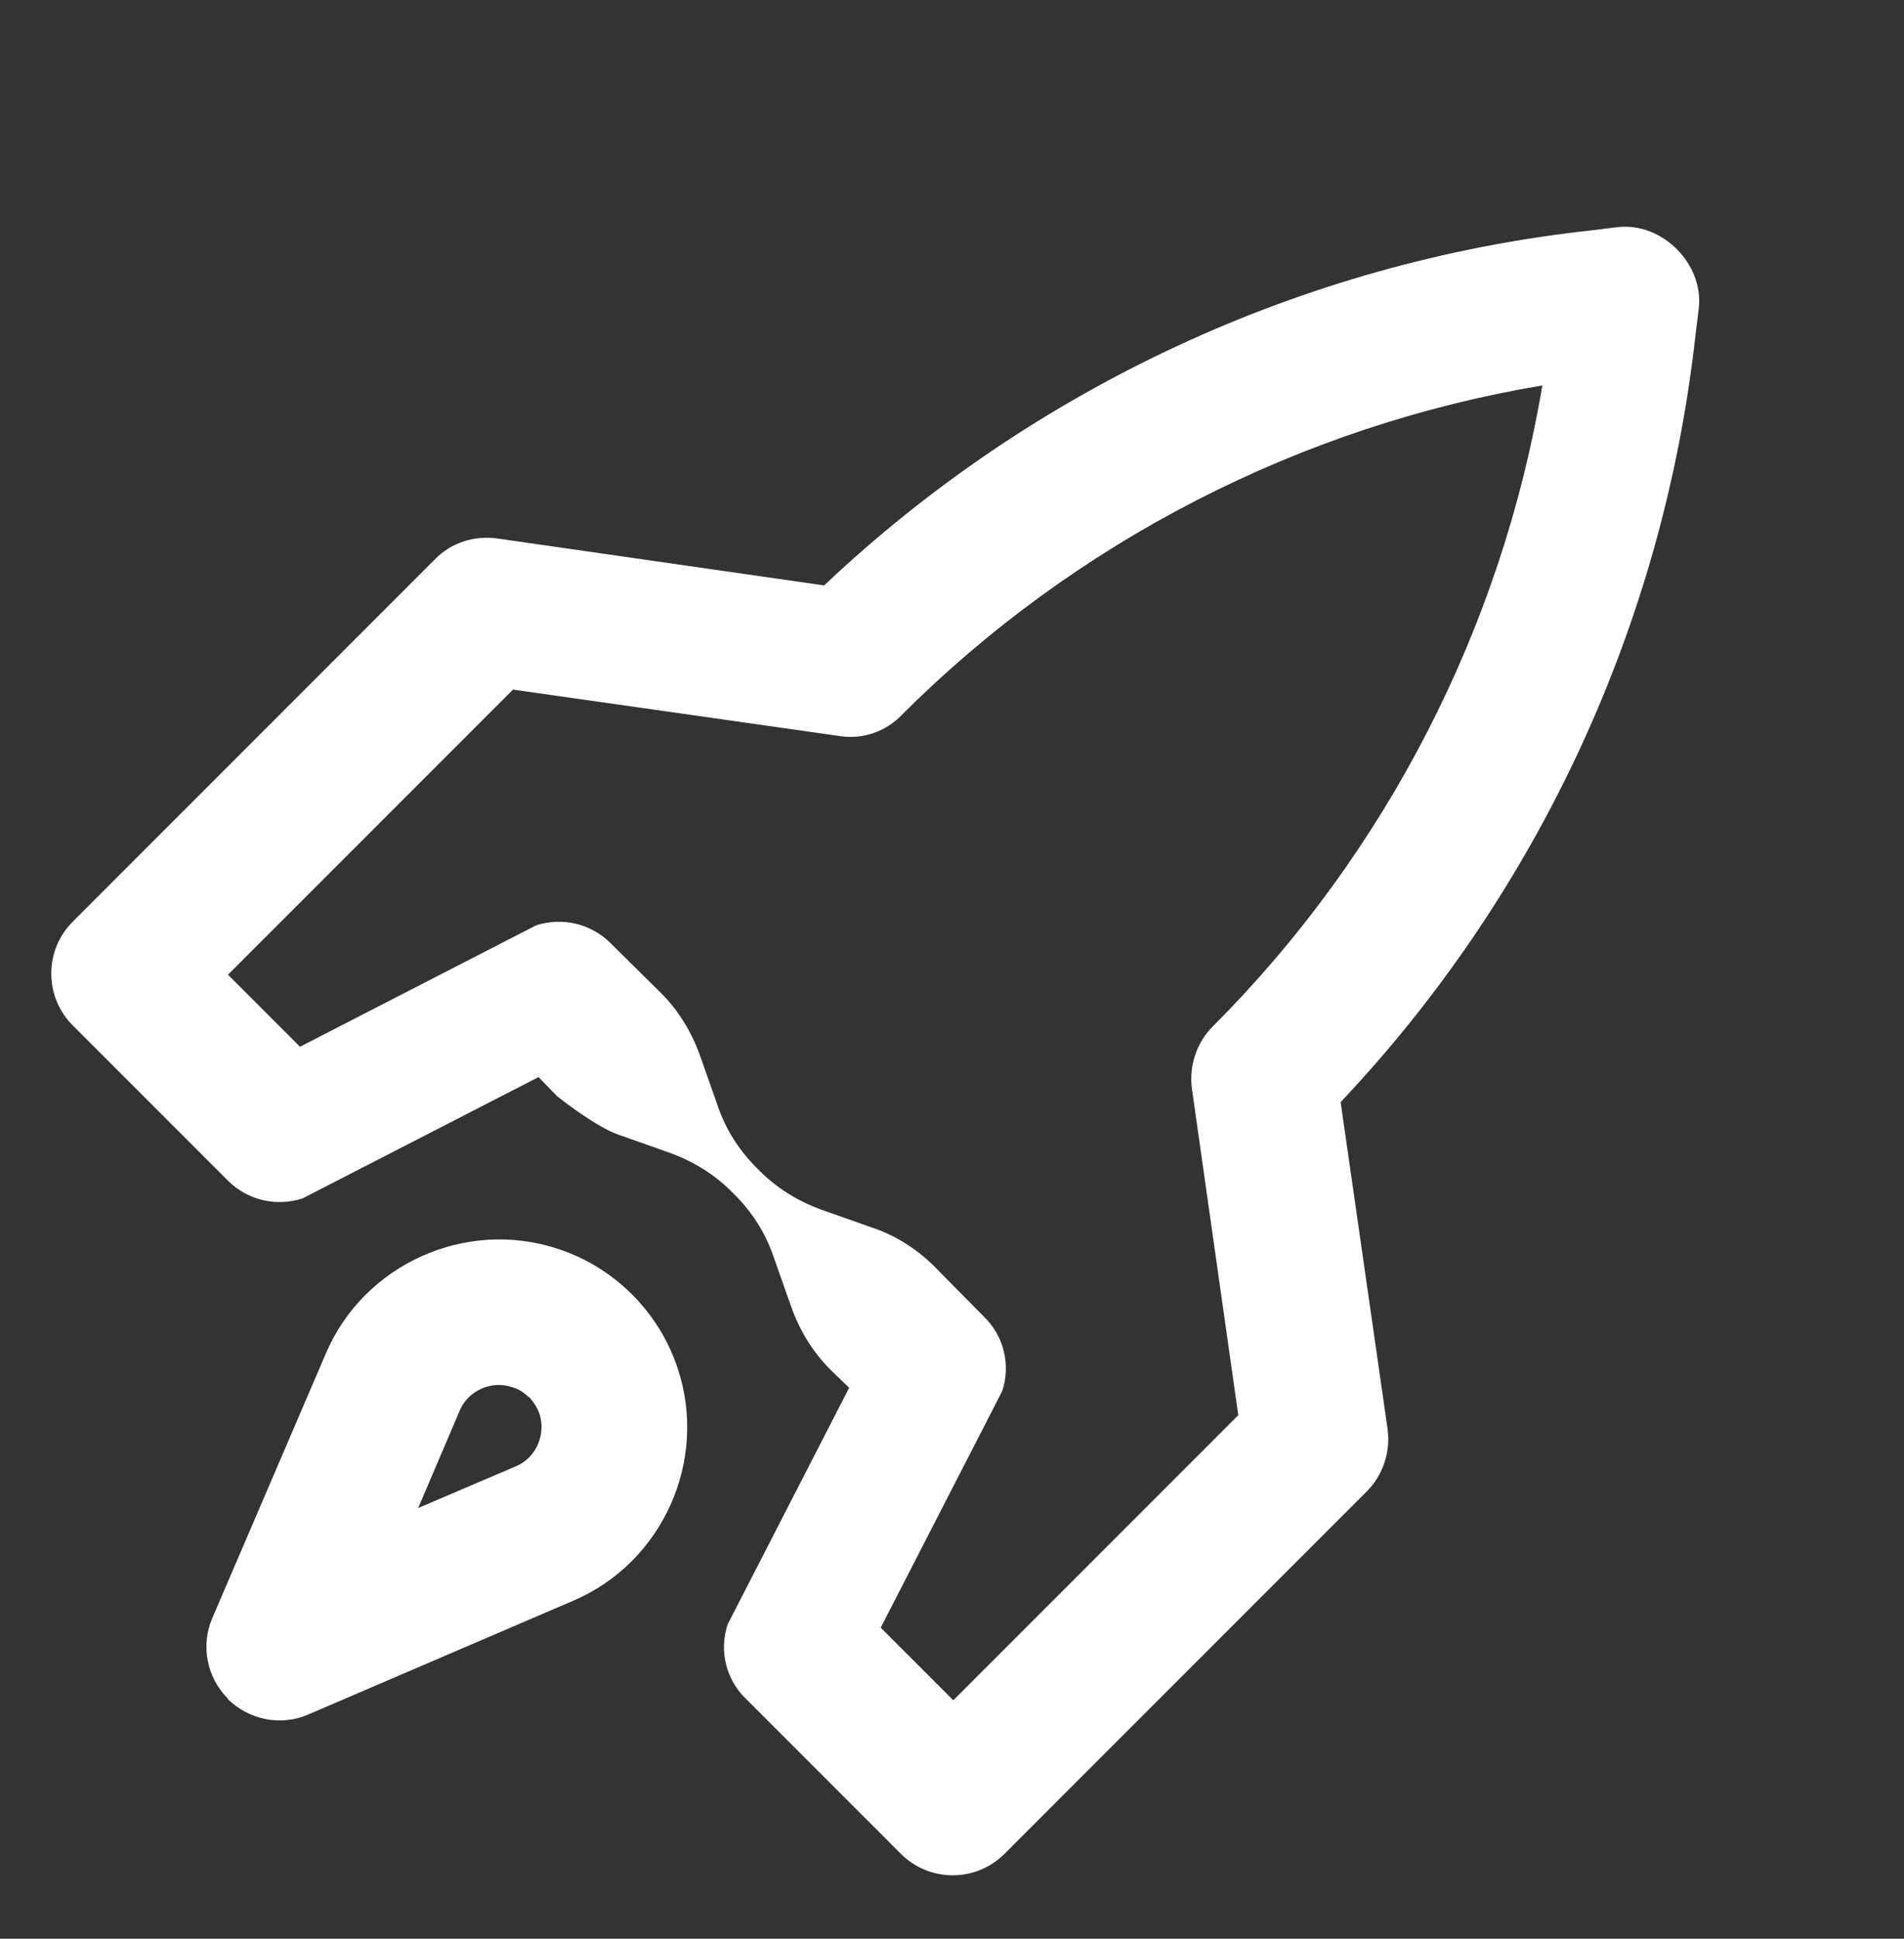
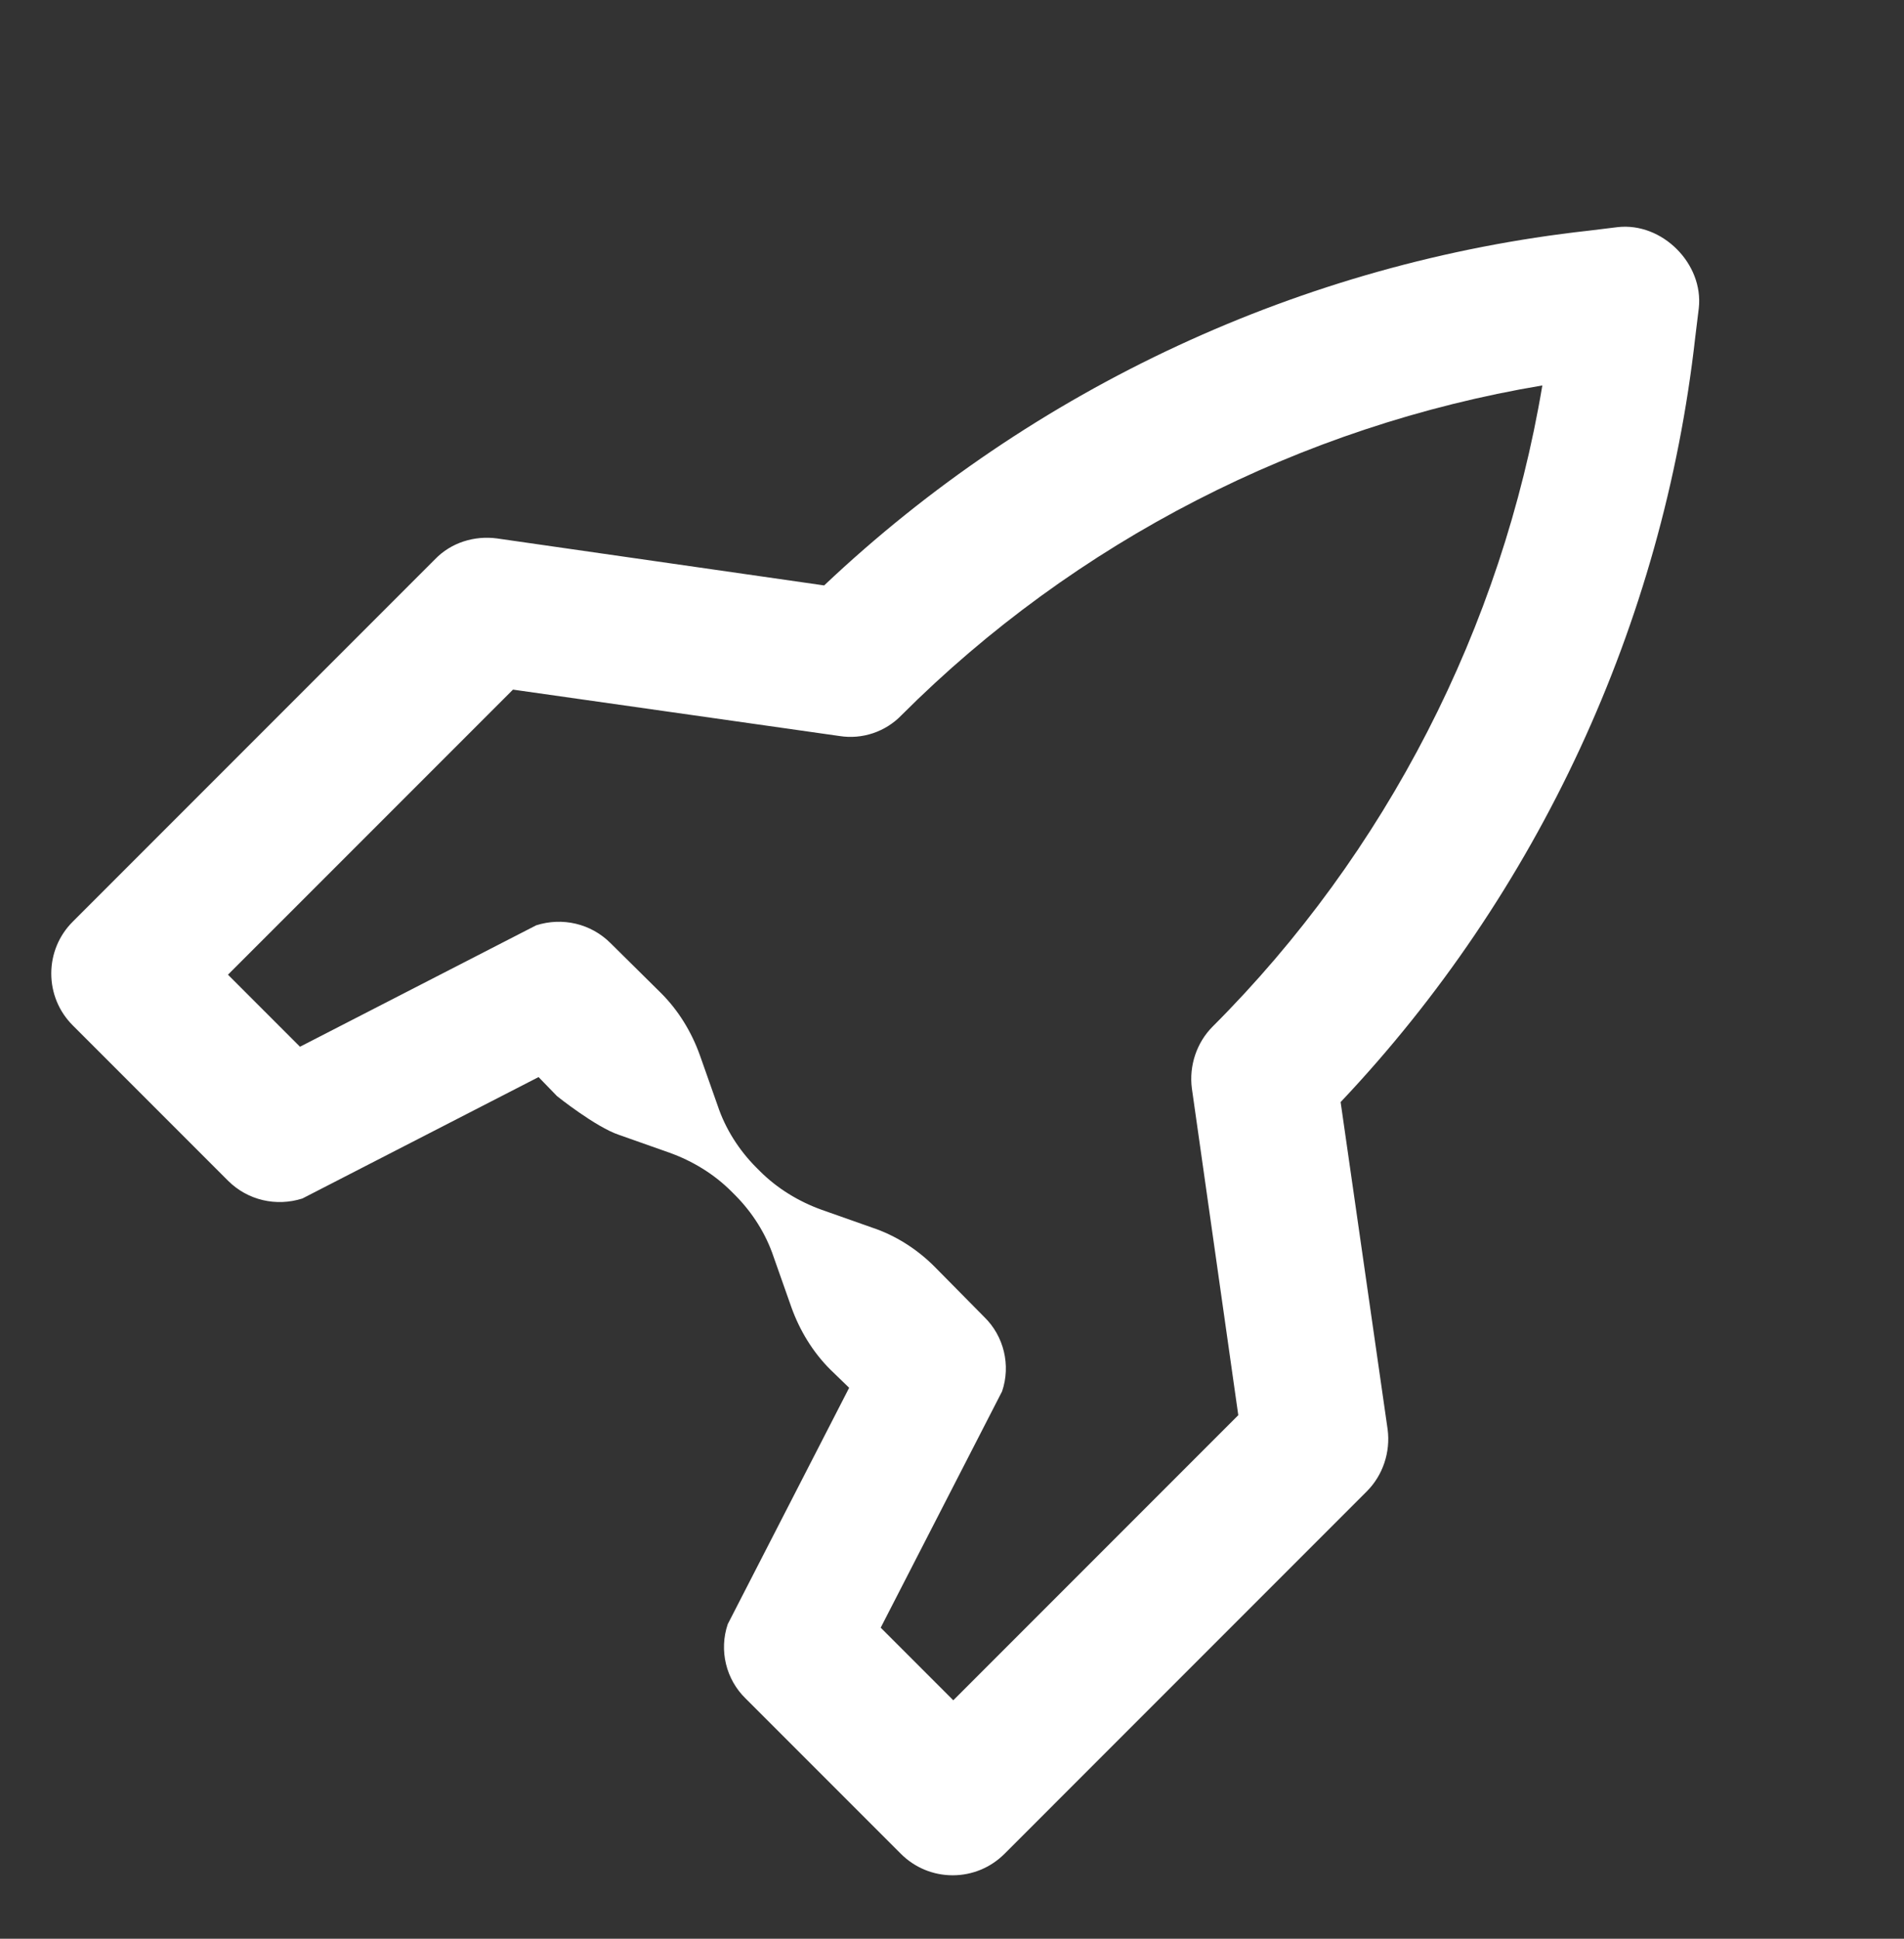
<svg xmlns="http://www.w3.org/2000/svg" fill="none" viewBox="0 0 56 57" height="57" width="56">
  <rect x="0" y="0" width="56" height="57" fill="#333333" stroke="none" />
-   <path fill="white" d="M6.699 49.937C6.087 49.324 5.894 48.379 6.244 47.574L9.587 39.787C10.707 37.162 13.716 35.814 16.429 36.724C18.074 37.267 19.387 38.579 19.929 40.224C20.839 42.937 19.491 45.947 16.849 47.067L9.062 50.409C8.257 50.759 7.329 50.567 6.699 49.954V49.937ZM15.554 41.082C15.414 40.942 15.257 40.837 15.064 40.784C14.451 40.574 13.769 40.889 13.524 41.467L12.299 44.337L15.169 43.112C15.764 42.867 16.061 42.184 15.869 41.572C15.799 41.379 15.694 41.222 15.572 41.082H15.554Z" />
  <path fill="white" d="M40.2 43.847C40.673 43.375 40.9 42.692 40.813 42.027L39.43 32.402C45.24 26.26 48.915 18.332 49.86 9.915L49.965 9.057C50.035 8.41 49.773 7.78 49.318 7.325C48.863 6.87 48.233 6.607 47.585 6.677L46.728 6.782C38.328 7.71 30.383 11.402 24.24 17.212L14.615 15.83C13.95 15.742 13.268 15.952 12.795 16.442L2.138 27.1C1.735 27.502 1.508 28.045 1.508 28.622C1.508 29.2 1.735 29.742 2.138 30.145L6.705 34.712C7.283 35.29 8.123 35.482 8.893 35.237L15.84 31.667L16.383 32.227C16.383 32.227 17.52 33.137 18.203 33.365L19.69 33.89C20.373 34.135 21.003 34.52 21.51 35.027L21.615 35.132C22.123 35.64 22.525 36.27 22.753 36.952L23.278 38.44C23.523 39.122 23.908 39.752 24.415 40.26L24.975 40.802L21.405 47.75C21.143 48.52 21.353 49.377 21.93 49.937L26.498 54.505C26.9 54.907 27.443 55.135 28.02 55.135C28.598 55.135 29.14 54.907 29.543 54.505L40.2 43.847ZM28.02 49.972L25.903 47.855L29.473 40.907C29.735 40.137 29.525 39.28 28.948 38.72L27.478 37.232C26.97 36.725 26.34 36.322 25.658 36.095L24.17 35.57C23.488 35.325 22.858 34.94 22.35 34.432L22.245 34.327C21.738 33.82 21.335 33.19 21.108 32.507L20.583 31.02C20.338 30.337 19.953 29.707 19.445 29.2L17.958 27.73C17.38 27.152 16.54 26.96 15.77 27.205L8.823 30.775L6.705 28.657L15.088 20.275L24.695 21.64C25.36 21.745 26.043 21.517 26.515 21.027C31.625 15.917 38.258 12.522 45.363 11.332C44.173 18.437 40.778 25.07 35.668 30.18C35.195 30.652 34.968 31.335 35.055 32L36.42 41.607L28.038 49.99L28.02 49.972Z" />
</svg>